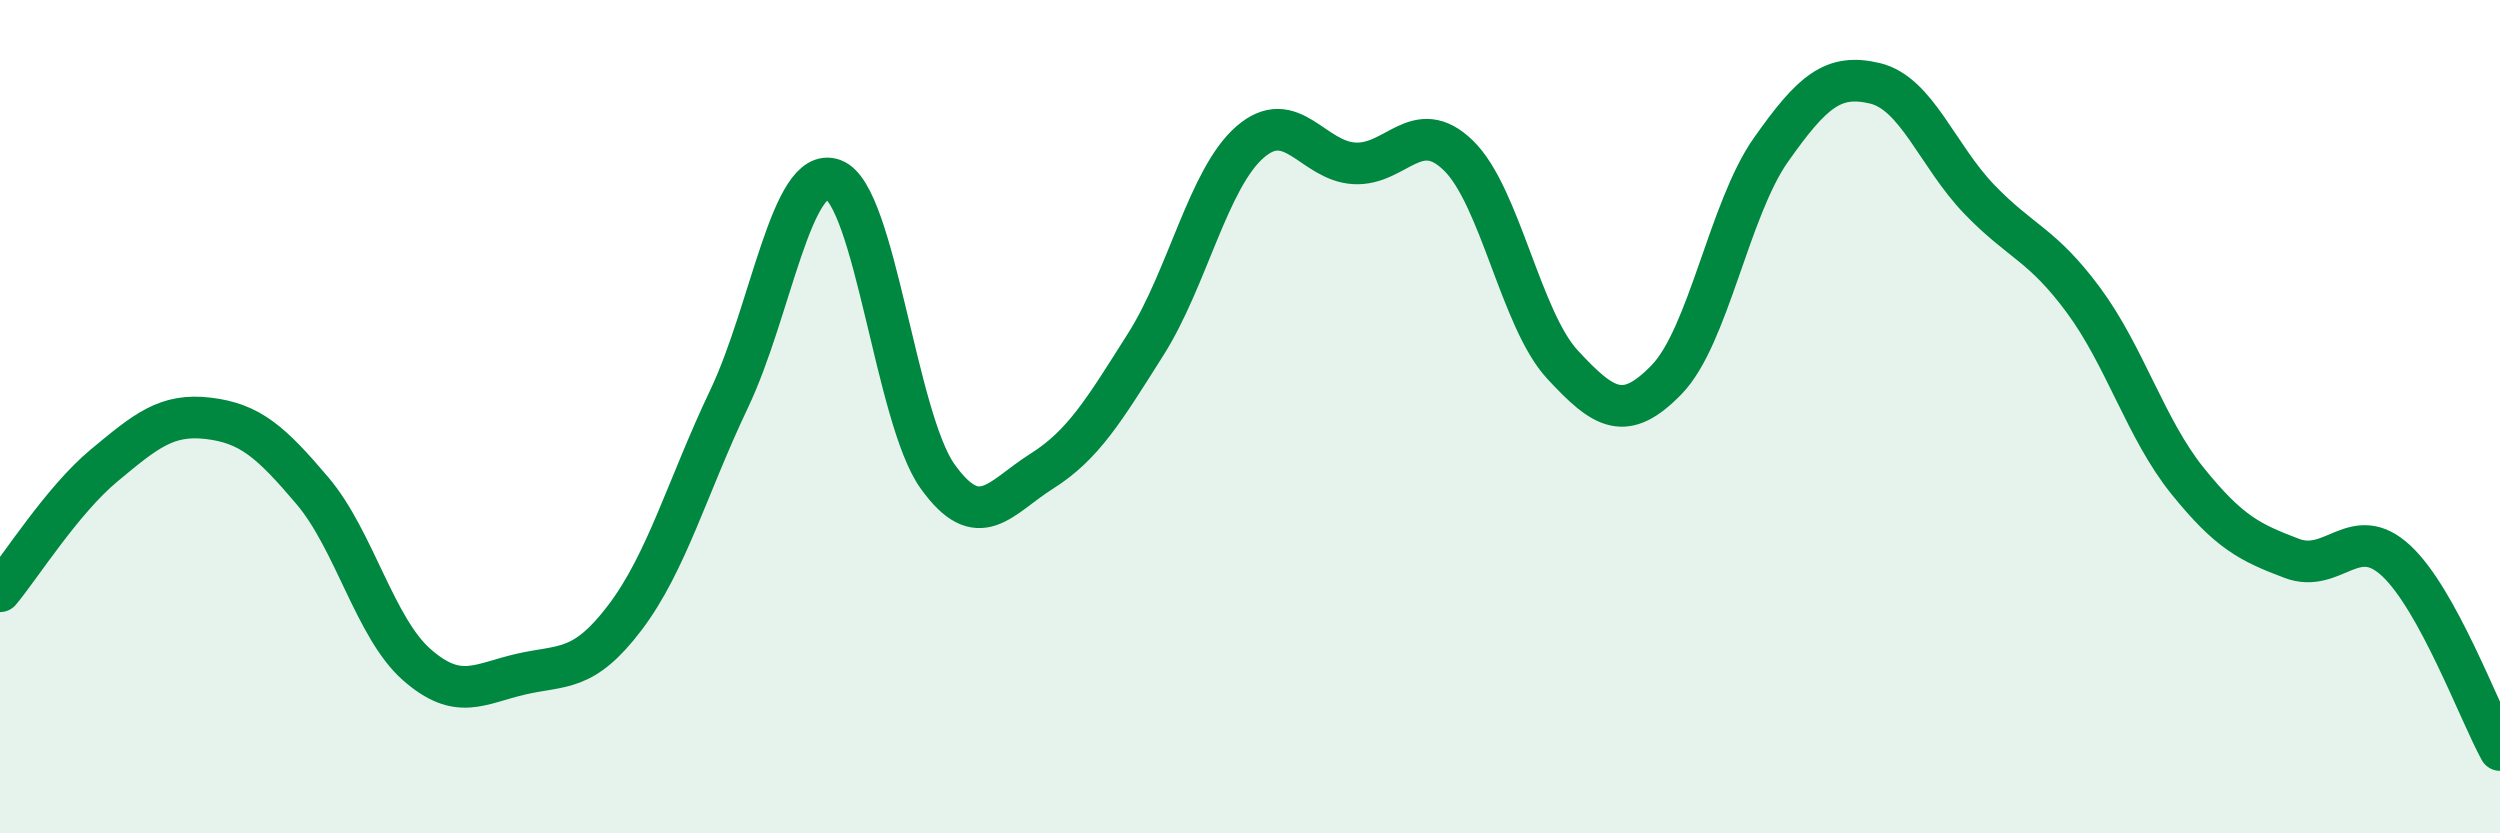
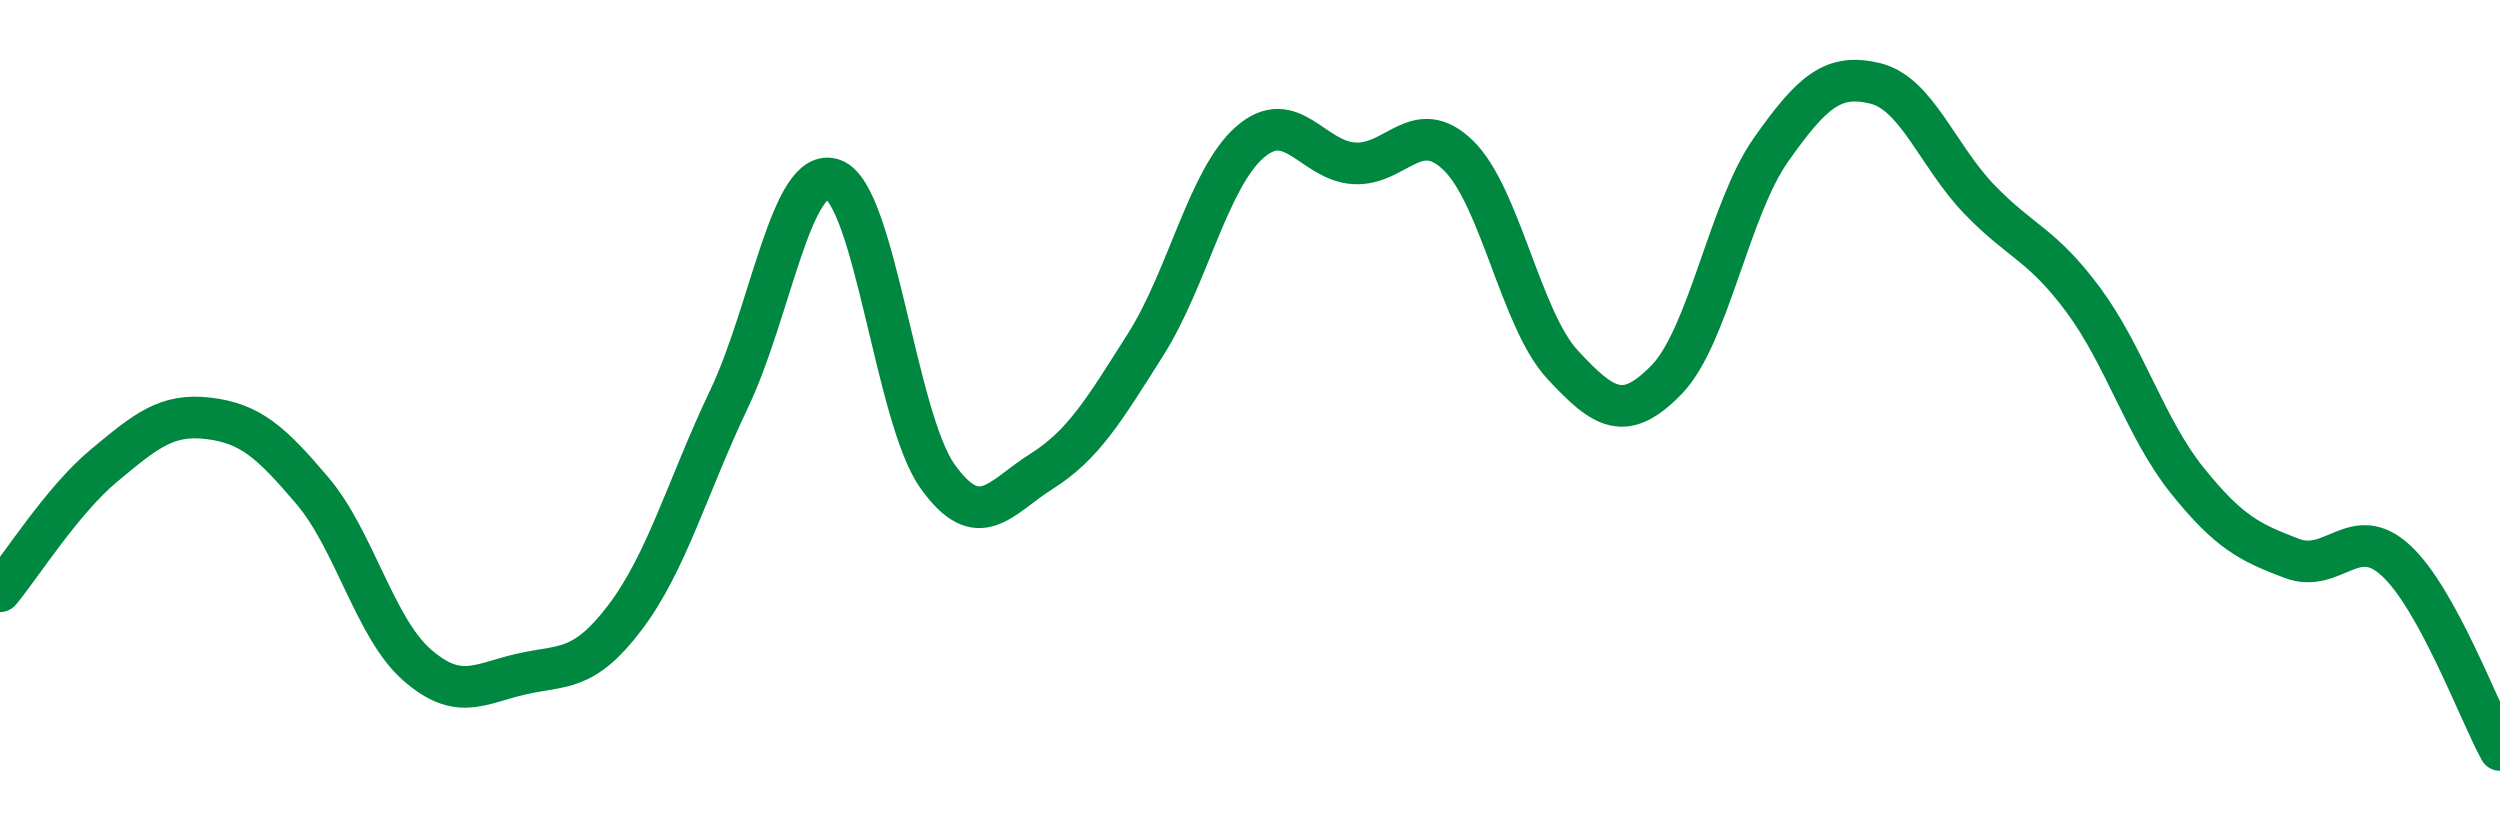
<svg xmlns="http://www.w3.org/2000/svg" width="60" height="20" viewBox="0 0 60 20">
-   <path d="M 0,14.19 C 0.5,13.59 1.5,12 2.5,11.17 C 3.5,10.34 4,9.92 5,10.04 C 6,10.16 6.5,10.6 7.5,11.78 C 8.5,12.96 9,15.07 10,15.95 C 11,16.83 11.5,16.41 12.5,16.18 C 13.5,15.95 14,16.14 15,14.82 C 16,13.5 16.5,11.67 17.5,9.57 C 18.5,7.47 19,3.94 20,4.31 C 21,4.68 21.5,10.03 22.5,11.43 C 23.5,12.83 24,11.94 25,11.31 C 26,10.68 26.5,9.84 27.5,8.26 C 28.5,6.68 29,4.28 30,3.41 C 31,2.54 31.5,3.86 32.5,3.92 C 33.5,3.98 34,2.76 35,3.73 C 36,4.7 36.5,7.67 37.5,8.75 C 38.5,9.83 39,10.14 40,9.11 C 41,8.08 41.5,5.02 42.5,3.6 C 43.5,2.18 44,1.76 45,2 C 46,2.24 46.5,3.74 47.5,4.78 C 48.5,5.82 49,5.85 50,7.2 C 51,8.55 51.5,10.3 52.5,11.54 C 53.5,12.78 54,13.02 55,13.4 C 56,13.78 56.5,12.53 57.5,13.45 C 58.5,14.37 59.5,17.09 60,18L60 20L0 20Z" fill="#008740" opacity="0.1" stroke-linecap="round" stroke-linejoin="round" />
  <path d="M 0,14.19 C 0.5,13.59 1.5,12 2.5,11.17 C 3.5,10.34 4,9.92 5,10.04 C 6,10.16 6.5,10.6 7.5,11.78 C 8.5,12.96 9,15.07 10,15.95 C 11,16.83 11.5,16.41 12.5,16.18 C 13.5,15.95 14,16.14 15,14.82 C 16,13.5 16.5,11.67 17.5,9.57 C 18.5,7.47 19,3.94 20,4.31 C 21,4.68 21.5,10.03 22.5,11.43 C 23.5,12.83 24,11.94 25,11.31 C 26,10.68 26.5,9.84 27.5,8.26 C 28.5,6.68 29,4.28 30,3.41 C 31,2.54 31.5,3.86 32.5,3.92 C 33.5,3.98 34,2.76 35,3.73 C 36,4.7 36.5,7.67 37.5,8.75 C 38.5,9.83 39,10.14 40,9.11 C 41,8.08 41.5,5.02 42.5,3.6 C 43.5,2.18 44,1.76 45,2 C 46,2.24 46.5,3.74 47.5,4.78 C 48.5,5.82 49,5.85 50,7.2 C 51,8.55 51.5,10.3 52.5,11.54 C 53.5,12.78 54,13.02 55,13.4 C 56,13.78 56.5,12.53 57.5,13.45 C 58.5,14.37 59.5,17.09 60,18" stroke="#008740" stroke-width="1" fill="none" stroke-linecap="round" stroke-linejoin="round" />
</svg>